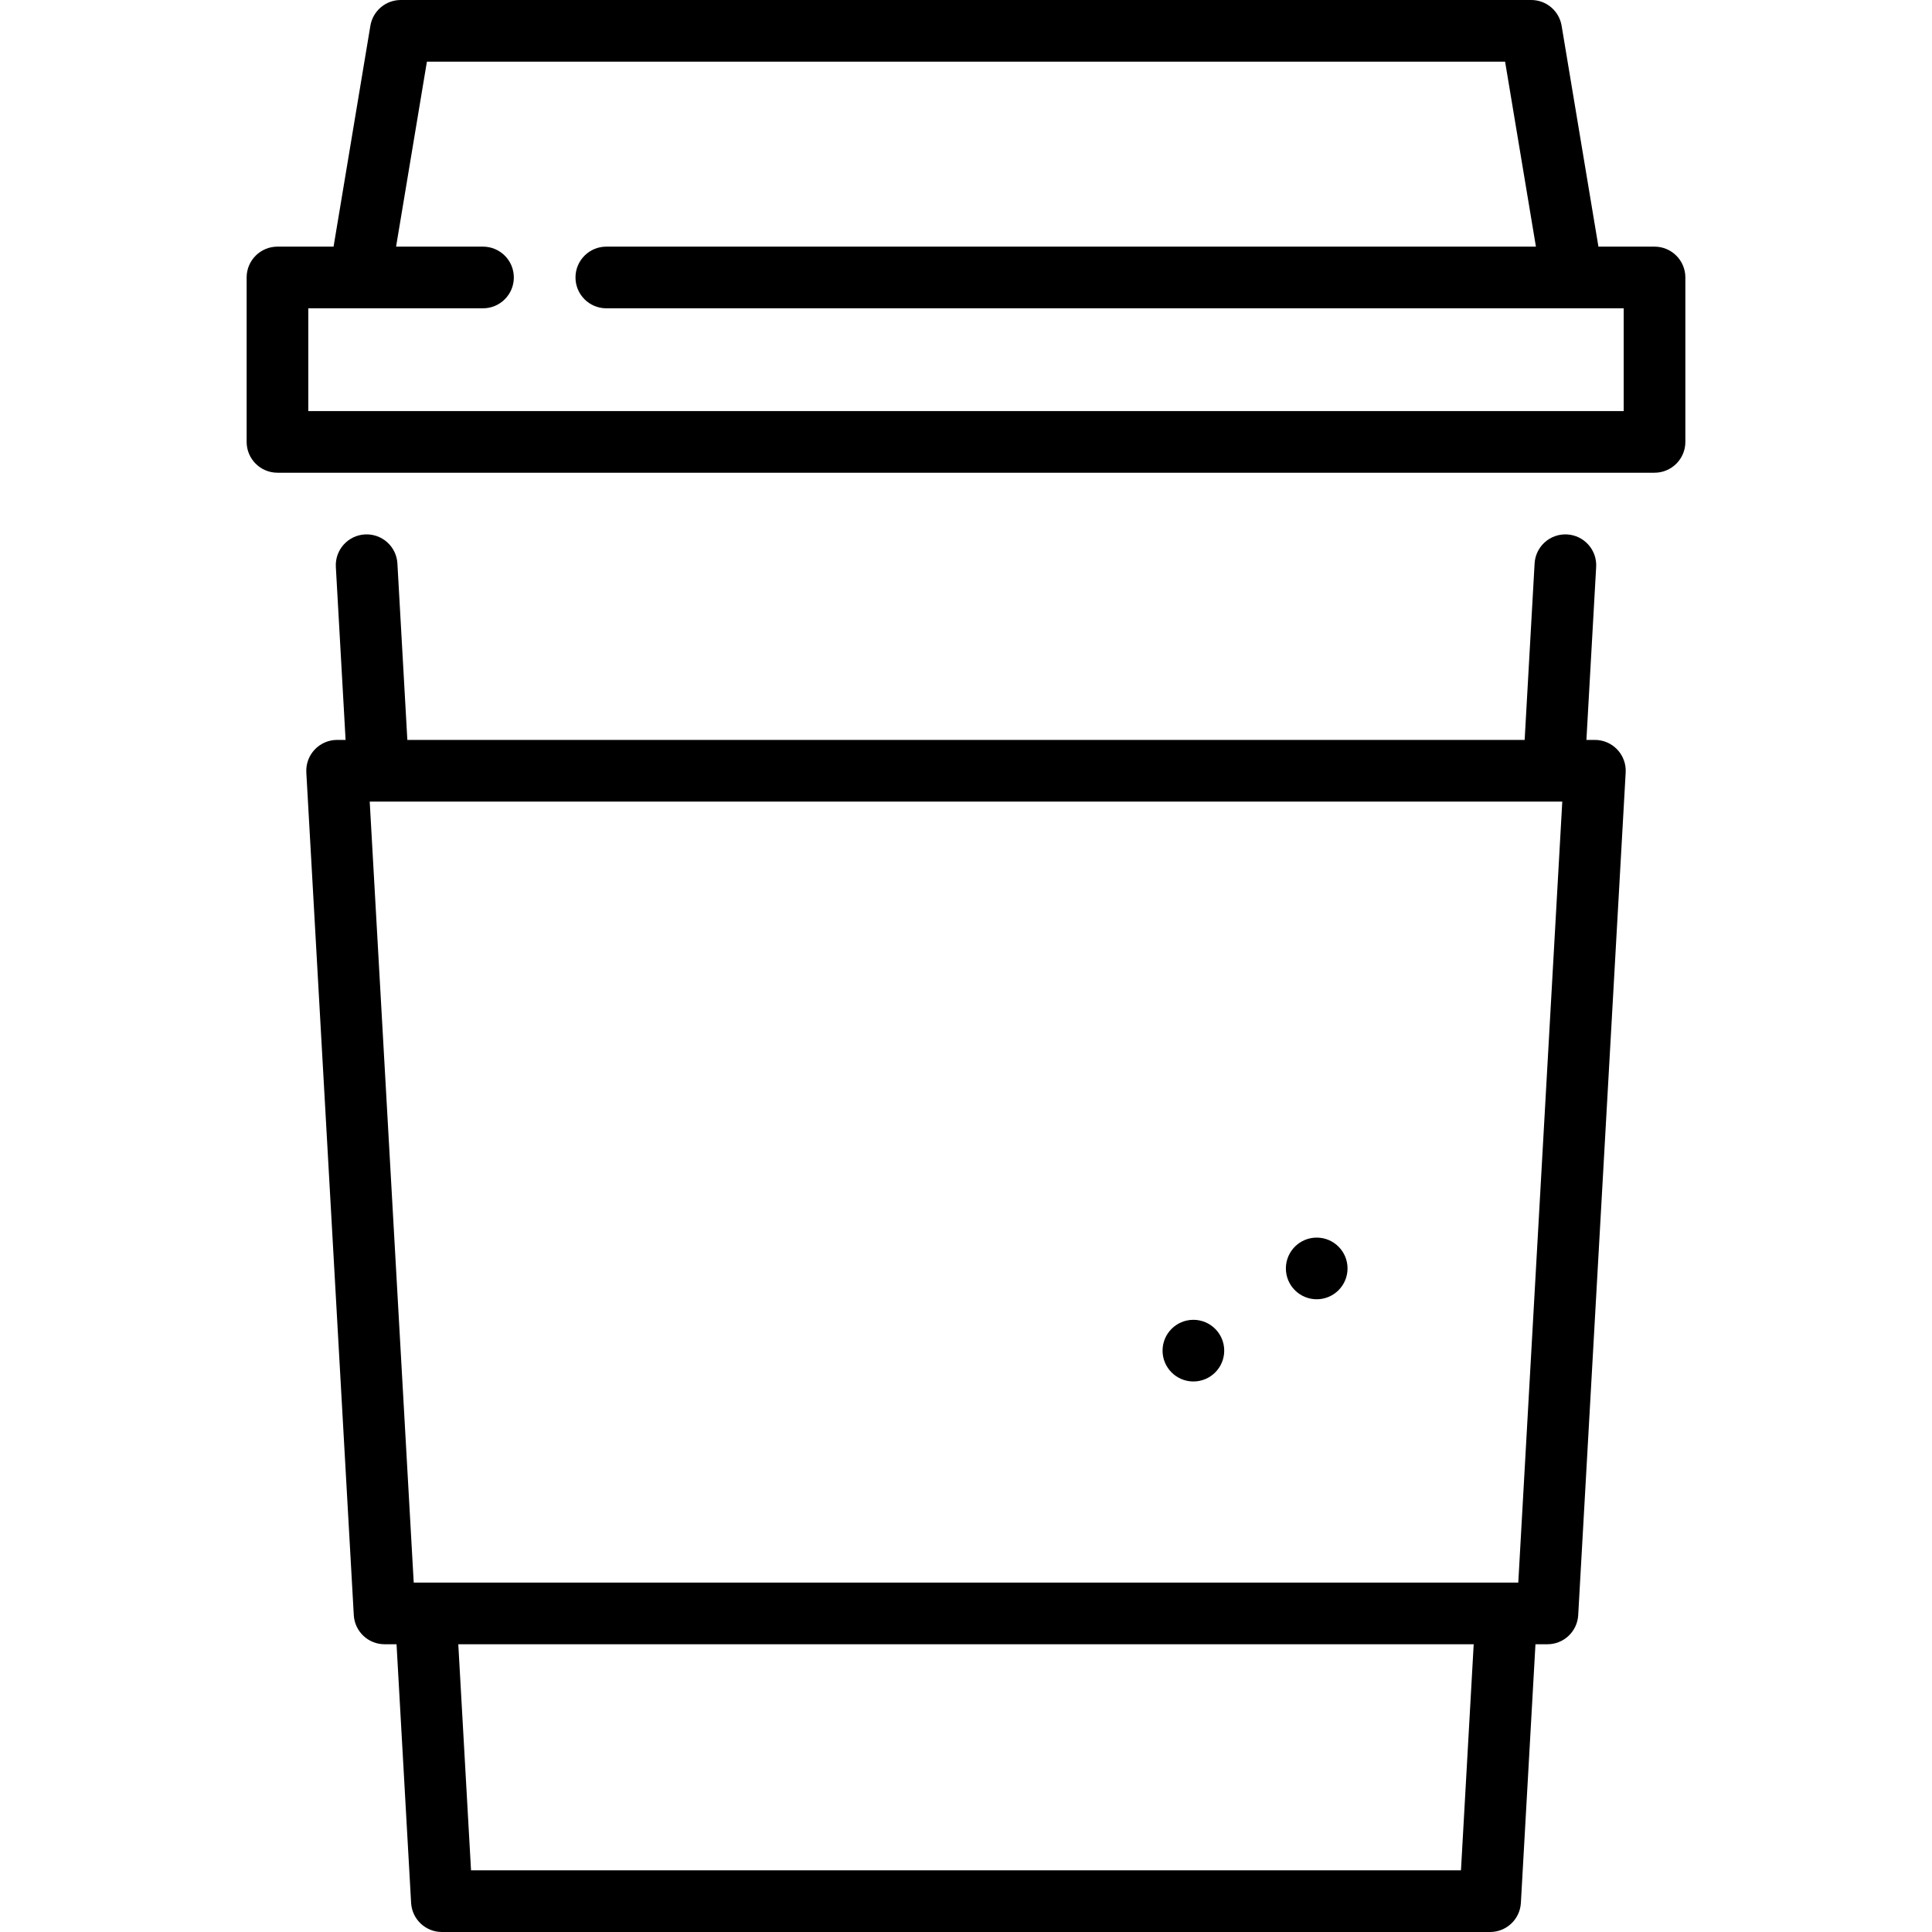
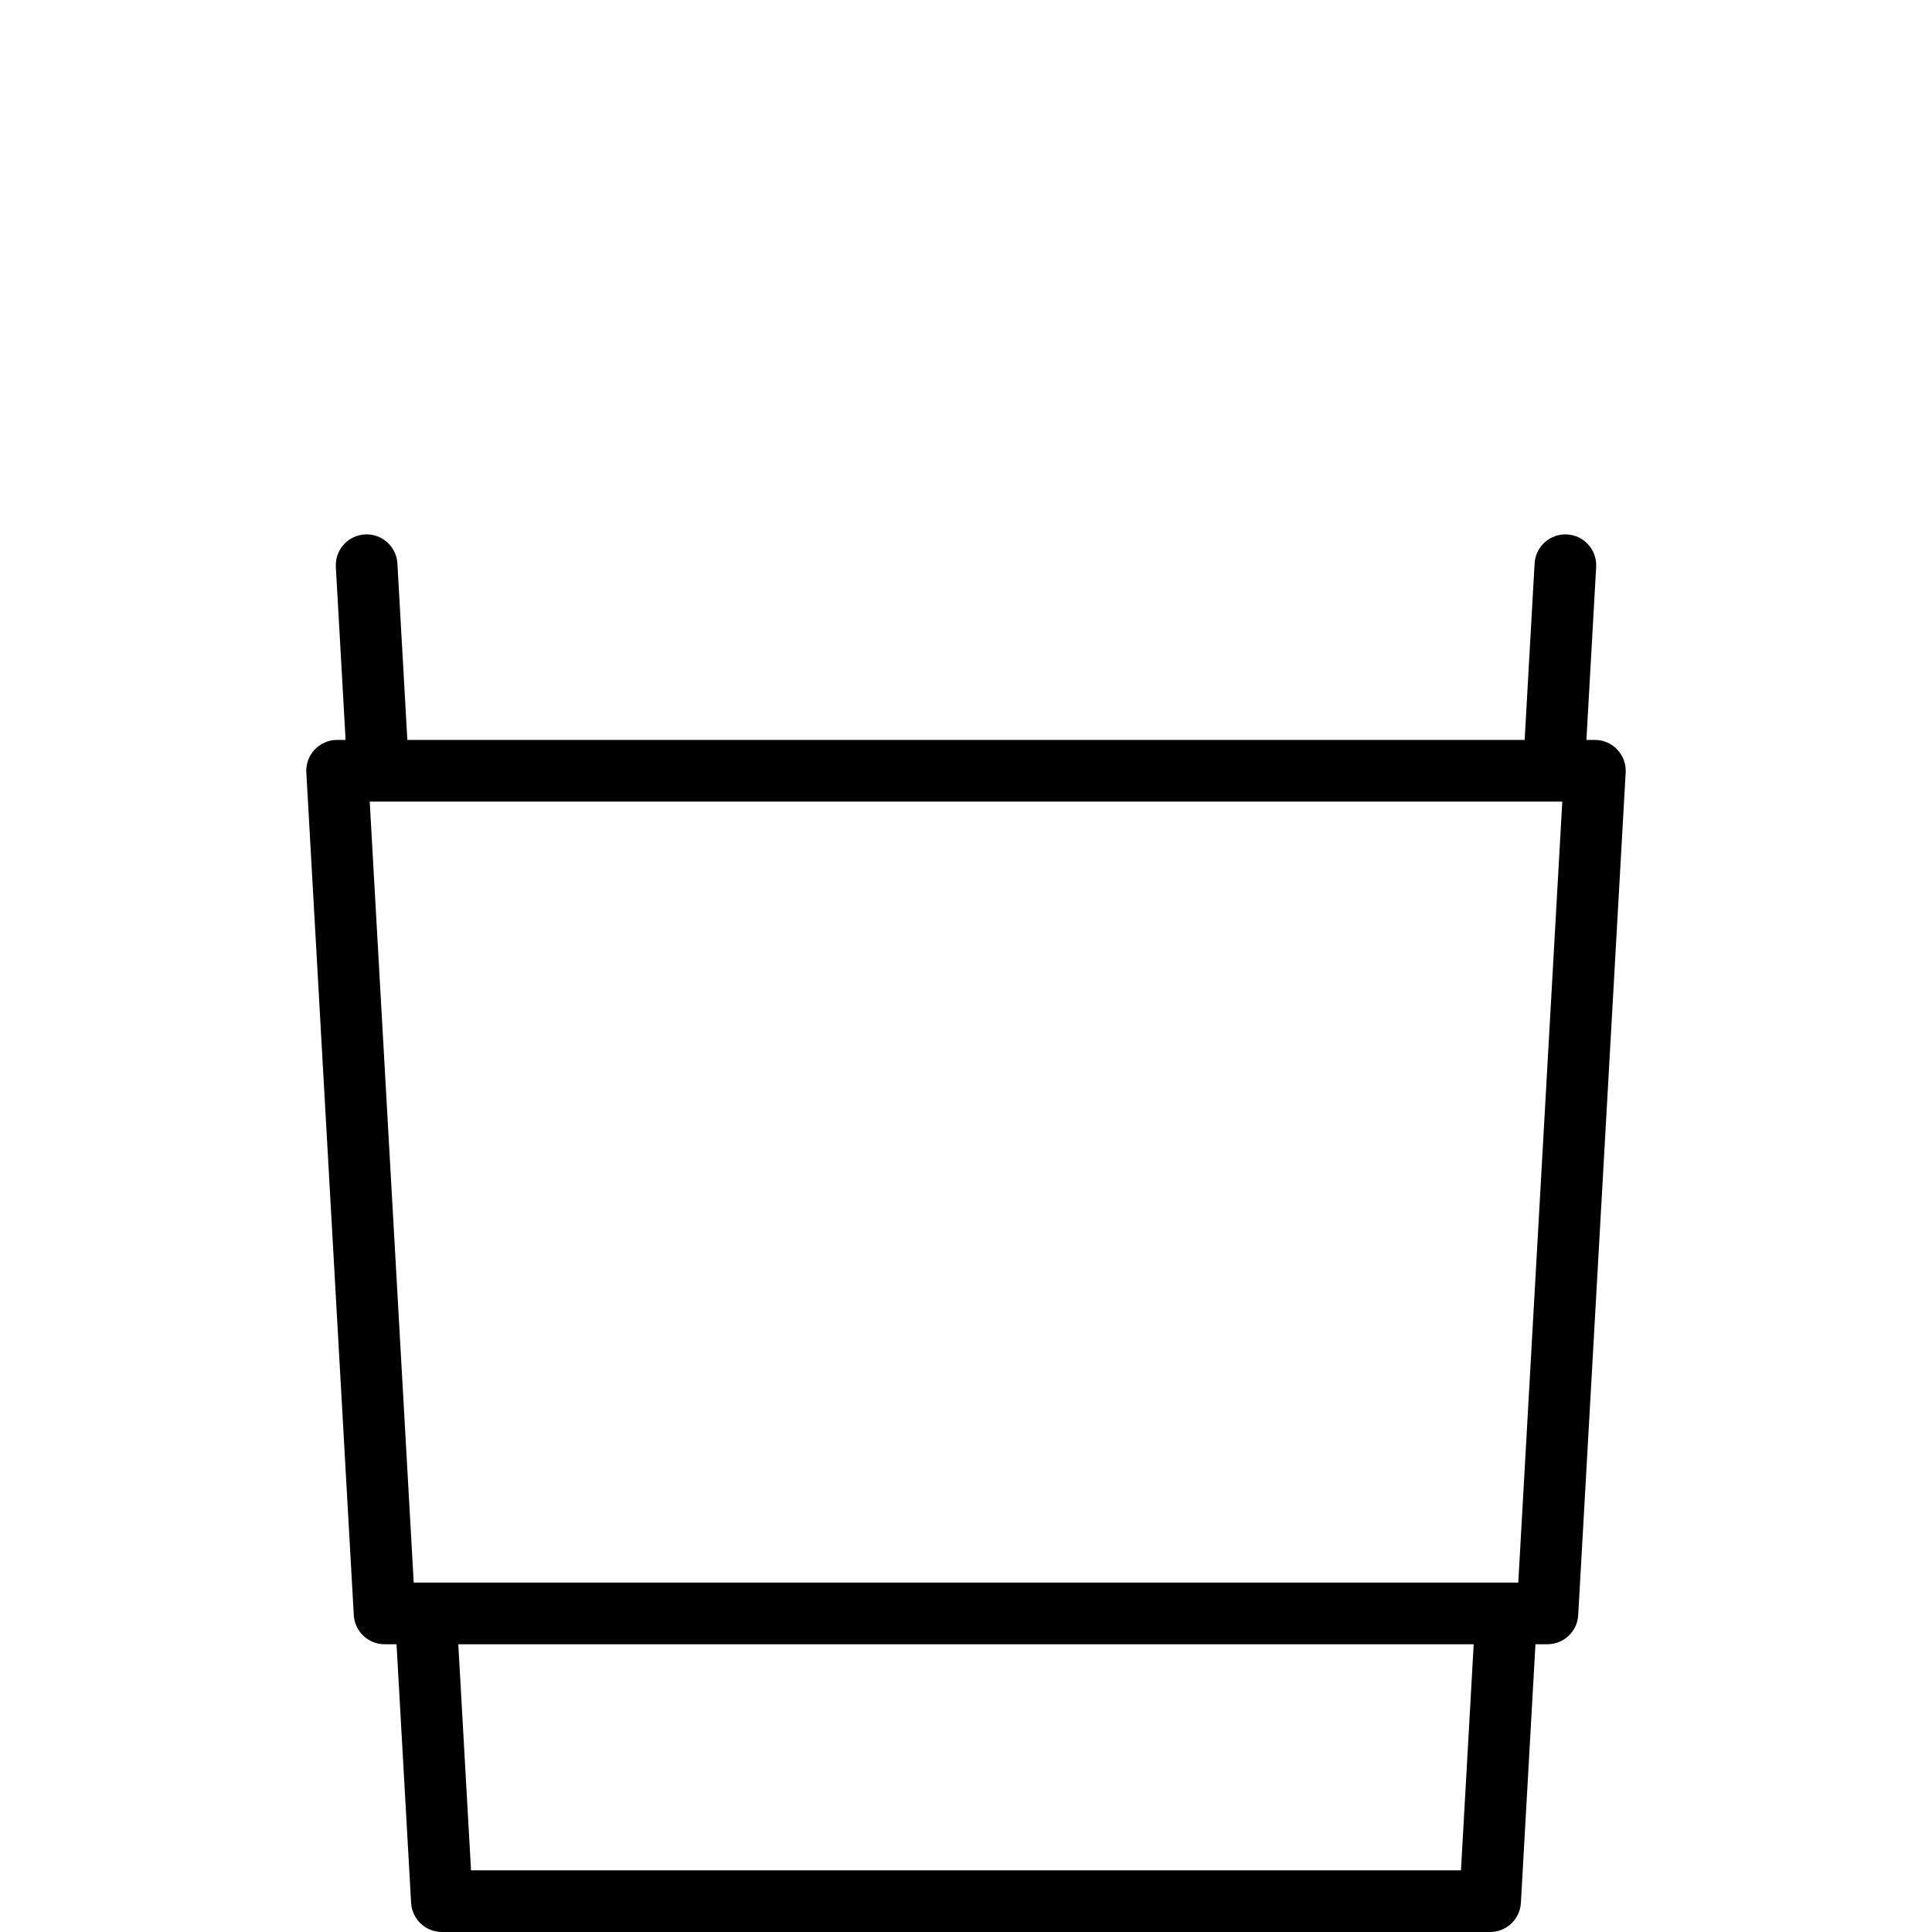
<svg xmlns="http://www.w3.org/2000/svg" fill="#000000" height="800px" width="800px" version="1.1" id="Capa_1" viewBox="0 0 470 470" xml:space="preserve">
  <g>
-     <path d="M402.5,60h-13.646l-8.956-53.733C379.295,2.65,376.167,0,372.5,0h-275c-3.667,0-6.795,2.65-7.398,6.267L81.146,60H67.5   c-4.142,0-7.5,3.357-7.5,7.5v40c0,4.143,3.358,7.5,7.5,7.5h335c4.142,0,7.5-3.357,7.5-7.5v-40C410,63.357,406.642,60,402.5,60z    M395,100H75V75h42.5c4.142,0,7.5-3.357,7.5-7.5s-3.358-7.5-7.5-7.5H96.354l7.5-45h262.293l7.5,45H147.5   c-4.142,0-7.5,3.357-7.5,7.5s3.358,7.5,7.5,7.5h234.969C382.502,75,395,75,395,75V100z" />
    <path d="M387.993,180h-2.065l2.371-42.078c0.233-4.136-2.931-7.677-7.066-7.91c-4.132-0.235-7.677,2.931-7.91,7.066L370.904,180   H99.096l-2.418-42.922c-0.233-4.136-3.774-7.298-7.91-7.066c-4.136,0.233-7.299,3.774-7.066,7.91L84.072,180h-2.065   c-2.063,0-4.034,0.85-5.45,2.348c-1.417,1.499-2.154,3.515-2.038,5.574l11.549,205c0.224,3.972,3.51,7.078,7.488,7.078h2.911   l3.545,62.922c0.224,3.972,3.51,7.078,7.488,7.078h255c3.978,0,7.264-3.106,7.488-7.078L373.533,400h2.91   c3.978,0,7.264-3.106,7.488-7.078l11.549-205c0.116-2.06-0.621-4.075-2.038-5.574C392.027,180.85,390.056,180,387.993,180z    M355.411,455H114.589l-3.099-55h247.019L355.411,455z M369.354,385H100.646L89.941,195h290.117L369.354,385z" />
-     <circle cx="320.317" cy="308.573" r="7.5" />
-     <circle cx="290.317" cy="328.573" r="7.5" />
  </g>
</svg>